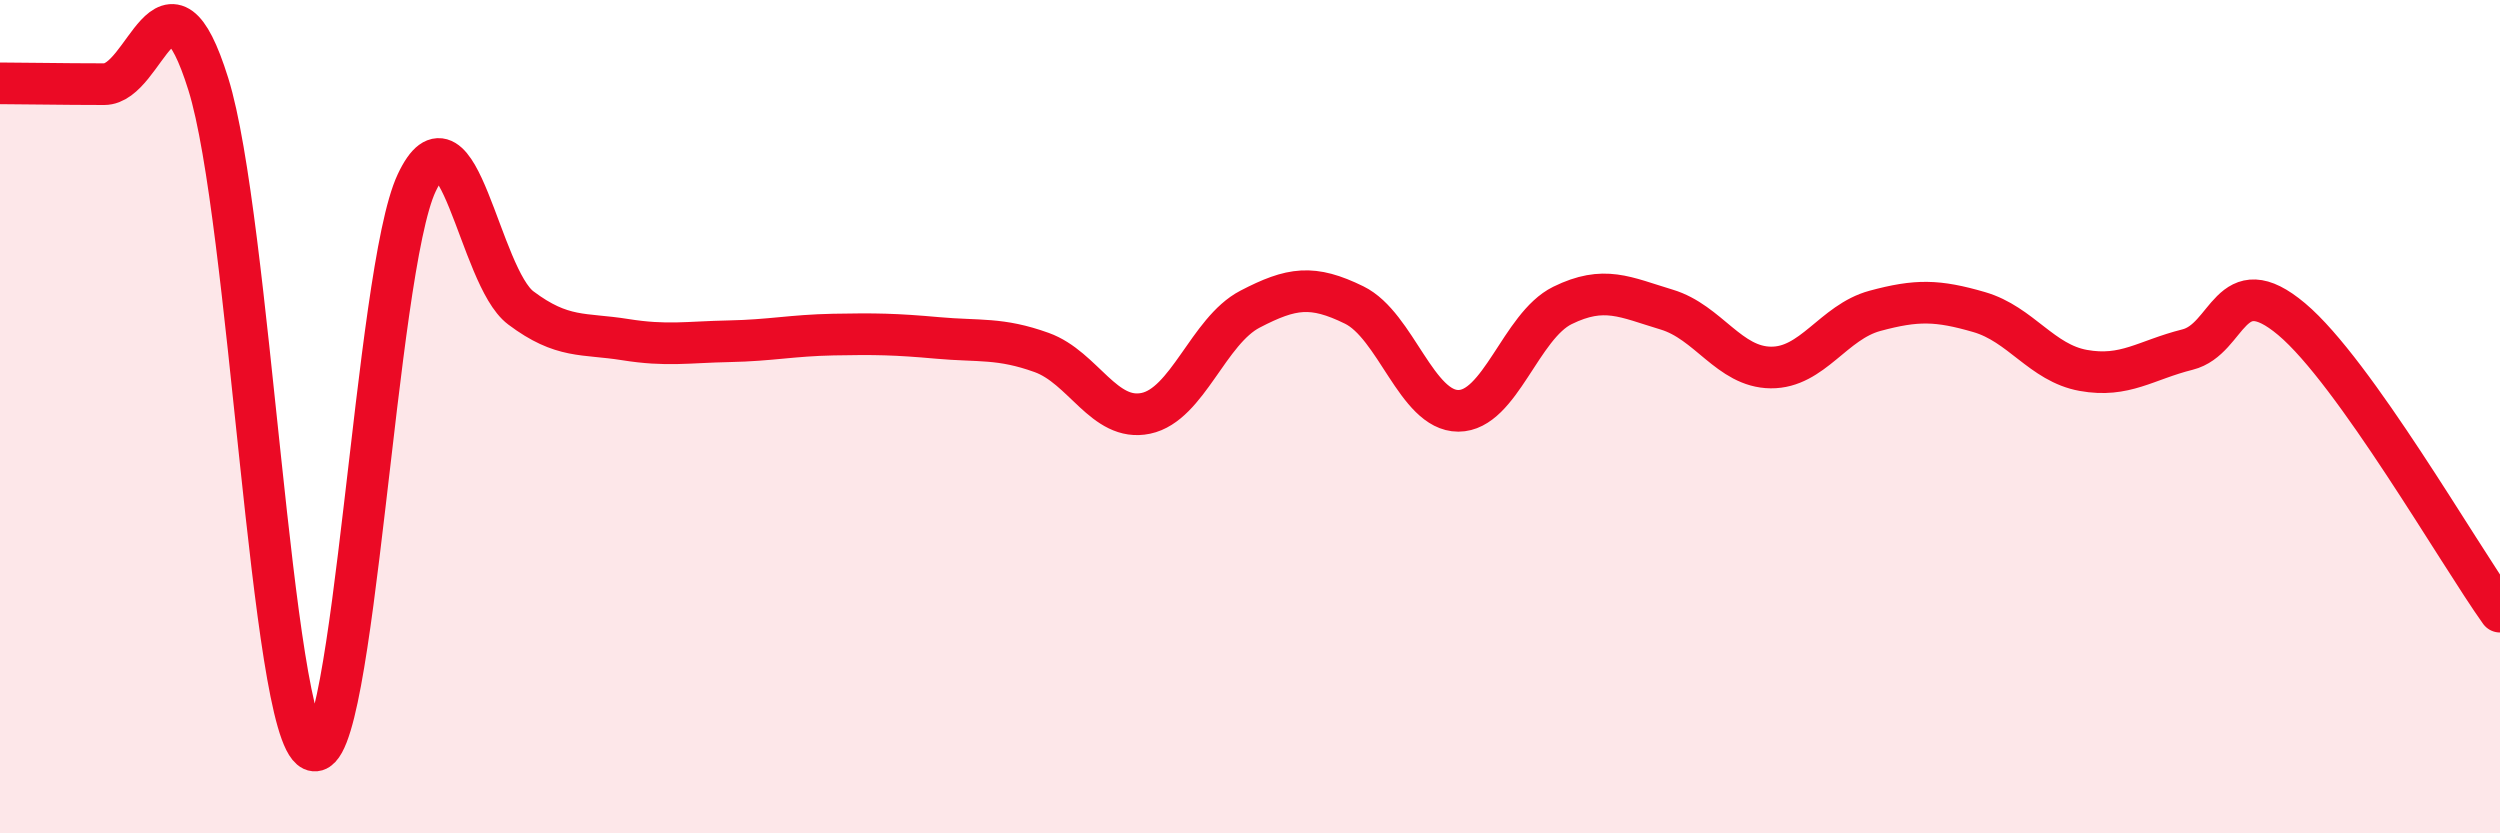
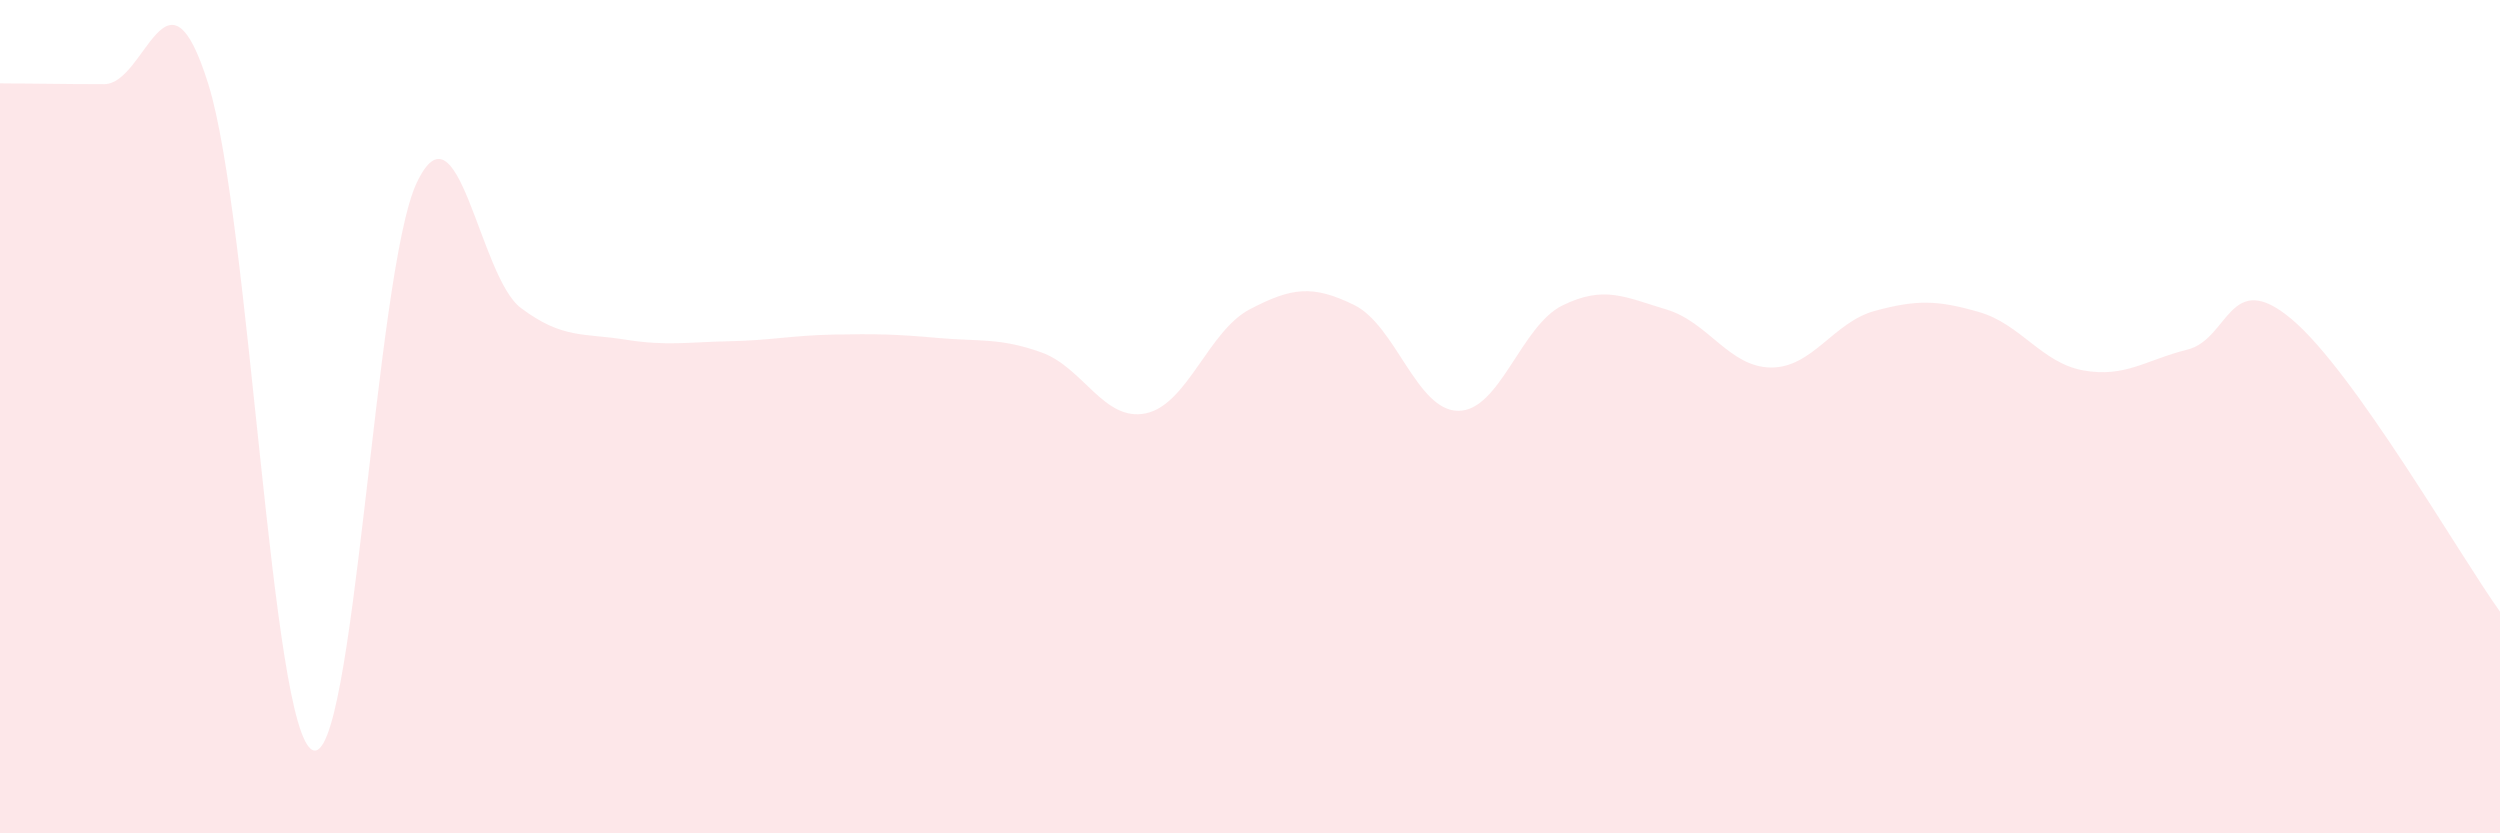
<svg xmlns="http://www.w3.org/2000/svg" width="60" height="20" viewBox="0 0 60 20">
  <path d="M 0,2 C 0.5,2 1.5,2.02 2.5,2.02 C 3.5,2.02 4,-1.18 5,2.02 C 6,5.22 6.5,17.53 7.5,18 C 8.5,18.47 9,6.51 10,4.39 C 11,2.27 11.5,6.64 12.5,7.39 C 13.5,8.14 14,7.99 15,8.15 C 16,8.31 16.5,8.21 17.5,8.19 C 18.5,8.17 19,8.05 20,8.03 C 21,8.01 21.5,8.02 22.5,8.11 C 23.5,8.2 24,8.1 25,8.46 C 26,8.82 26.5,10.13 27.5,9.92 C 28.5,9.71 29,7.94 30,7.42 C 31,6.9 31.5,6.83 32.5,7.32 C 33.5,7.81 34,9.86 35,9.86 C 36,9.86 36.5,7.82 37.5,7.33 C 38.5,6.84 39,7.13 40,7.43 C 41,7.73 41.5,8.81 42.5,8.82 C 43.5,8.83 44,7.73 45,7.46 C 46,7.19 46.5,7.2 47.5,7.49 C 48.5,7.78 49,8.71 50,8.89 C 51,9.07 51.5,8.64 52.5,8.39 C 53.5,8.14 53.5,6.4 55,7.66 C 56.5,8.92 59,13.28 60,14.68L60 20L0 20Z" fill="#EB0A25" opacity="0.1" stroke-linecap="round" stroke-linejoin="round" />
-   <path d="M 0,2 C 0.5,2 1.5,2.02 2.5,2.02 C 3.5,2.02 4,-1.18 5,2.02 C 6,5.22 6.5,17.53 7.5,18 C 8.5,18.47 9,6.51 10,4.39 C 11,2.27 11.5,6.64 12.5,7.39 C 13.5,8.14 14,7.99 15,8.15 C 16,8.31 16.5,8.21 17.5,8.19 C 18.5,8.17 19,8.05 20,8.03 C 21,8.01 21.5,8.02 22.5,8.11 C 23.5,8.2 24,8.1 25,8.46 C 26,8.82 26.5,10.13 27.5,9.92 C 28.5,9.71 29,7.94 30,7.42 C 31,6.9 31.5,6.83 32.5,7.32 C 33.5,7.81 34,9.86 35,9.86 C 36,9.86 36.5,7.82 37.5,7.33 C 38.5,6.84 39,7.13 40,7.43 C 41,7.73 41.5,8.81 42.5,8.82 C 43.5,8.83 44,7.73 45,7.46 C 46,7.19 46.5,7.2 47.5,7.49 C 48.5,7.78 49,8.71 50,8.89 C 51,9.07 51.5,8.64 52.5,8.39 C 53.5,8.14 53.5,6.4 55,7.66 C 56.5,8.92 59,13.28 60,14.68" stroke="#EB0A25" stroke-width="1" fill="none" stroke-linecap="round" stroke-linejoin="round" />
</svg>